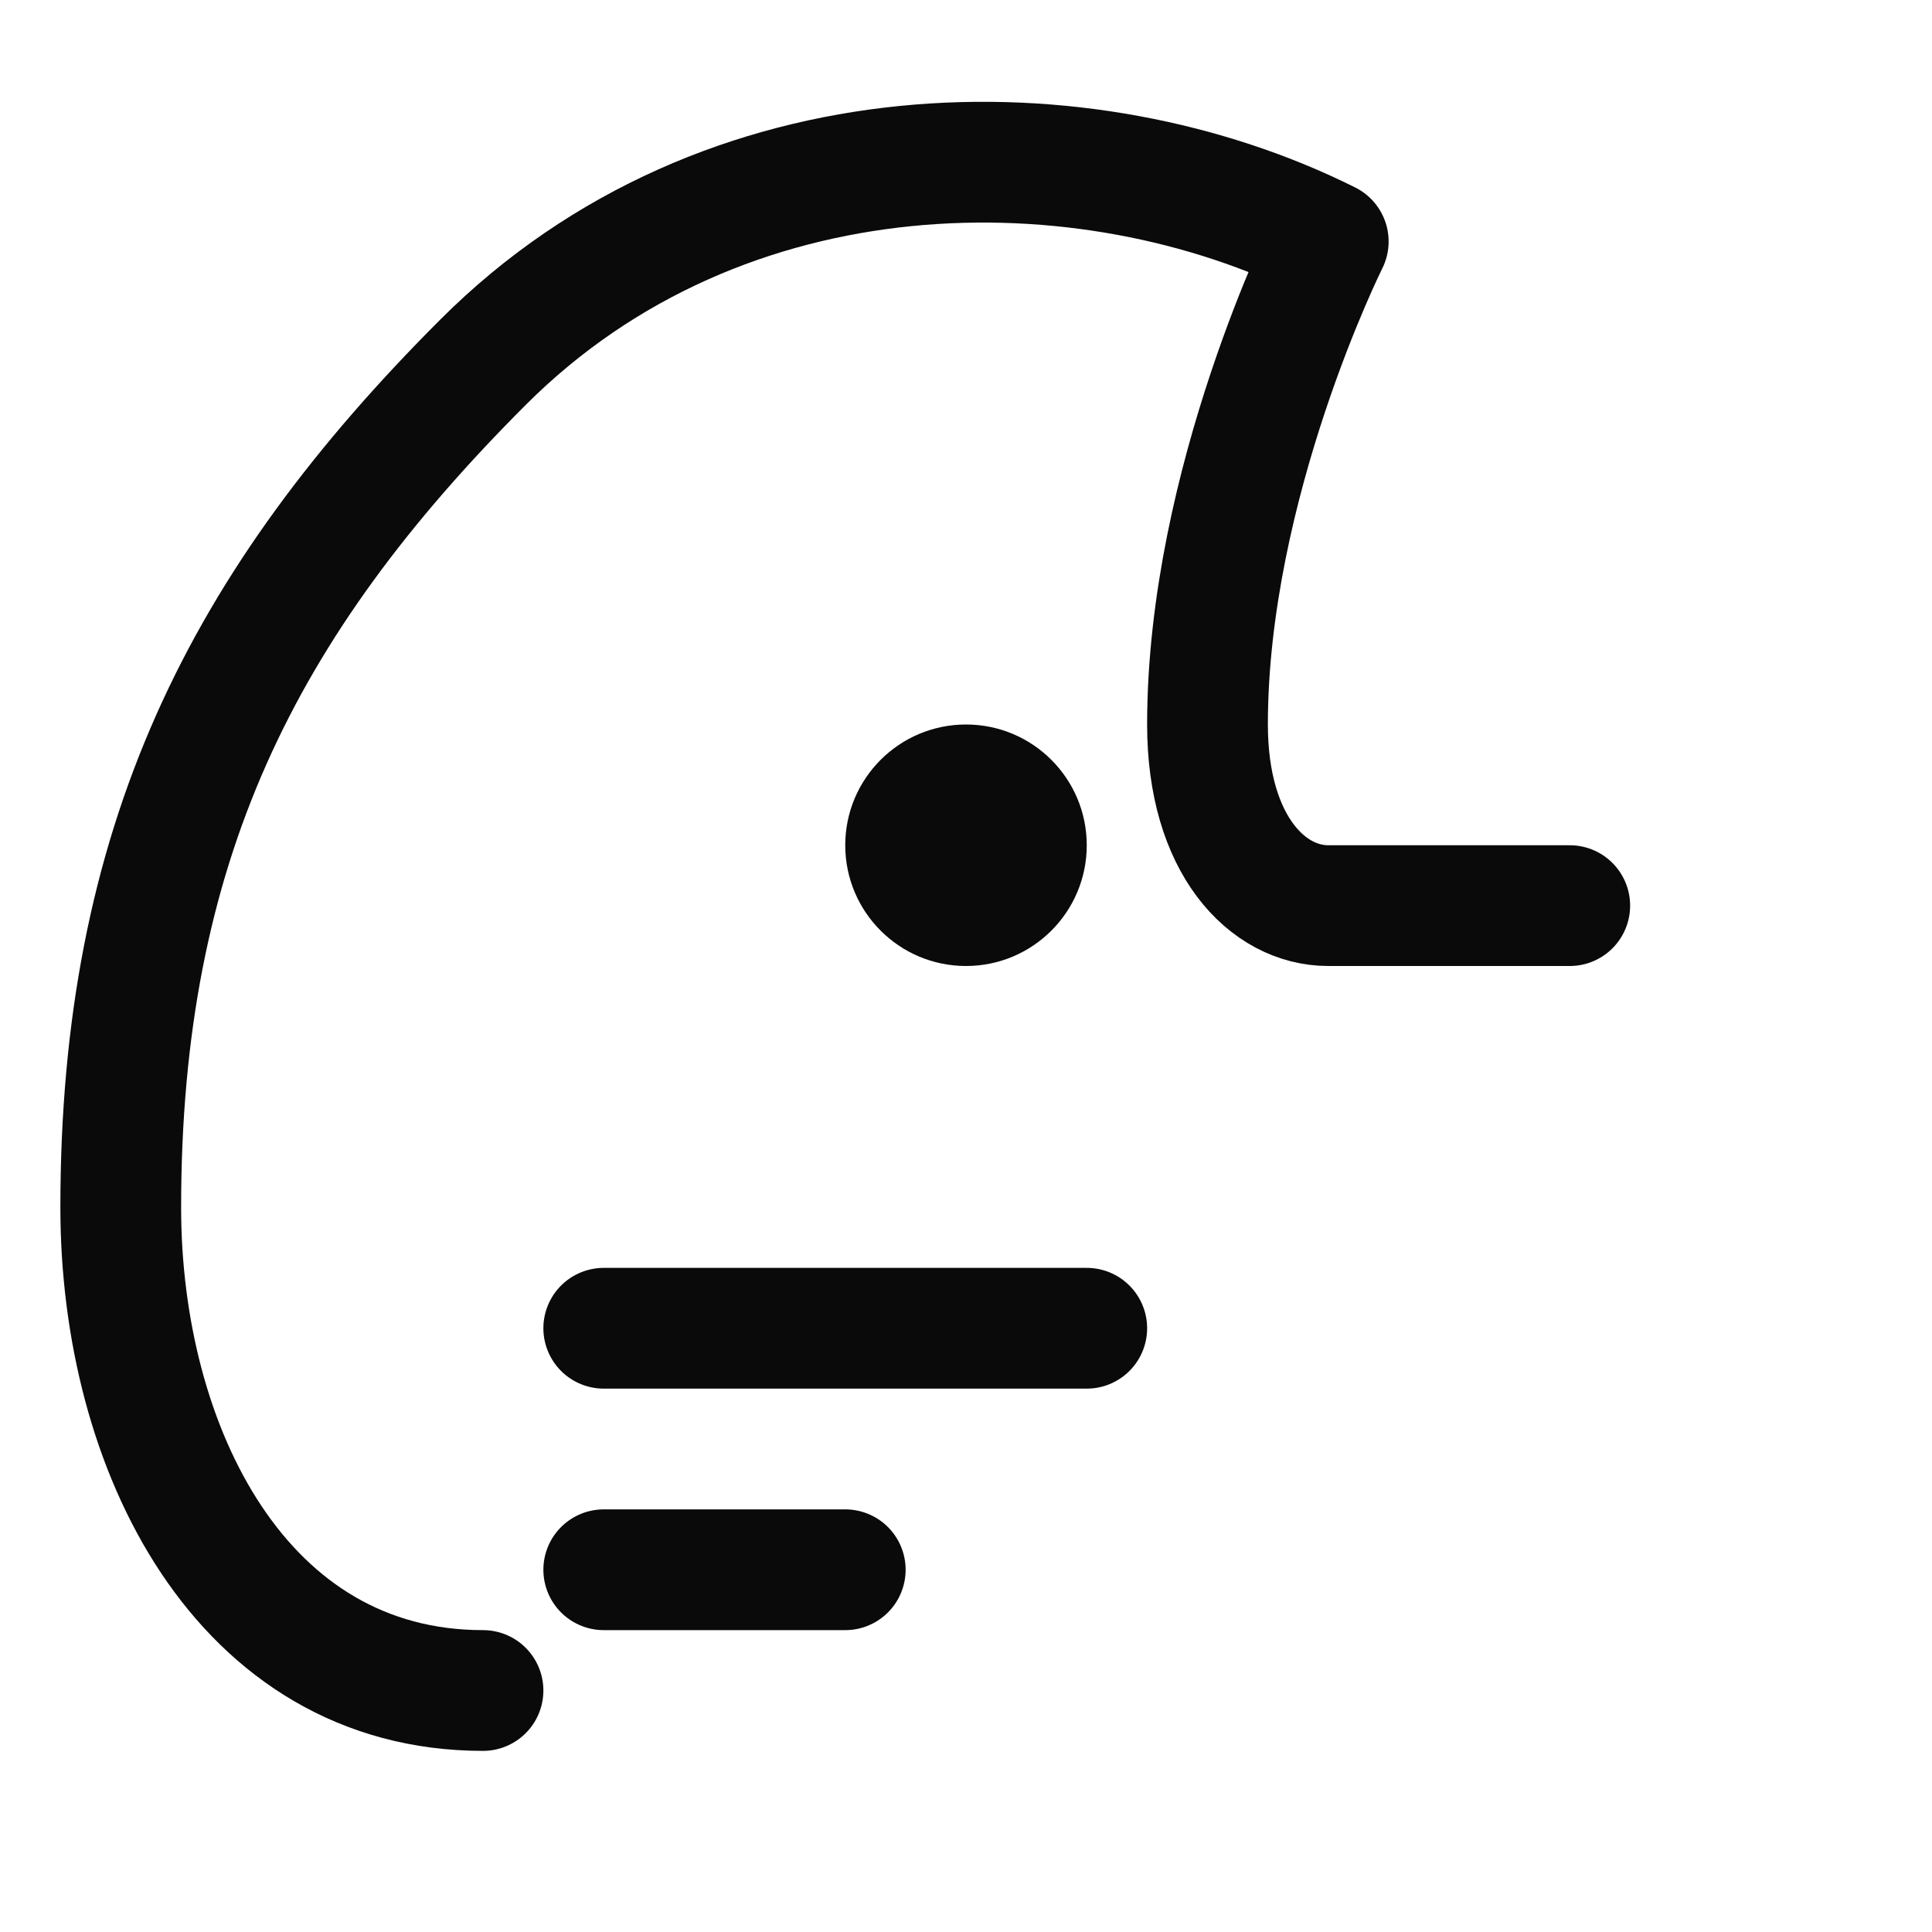
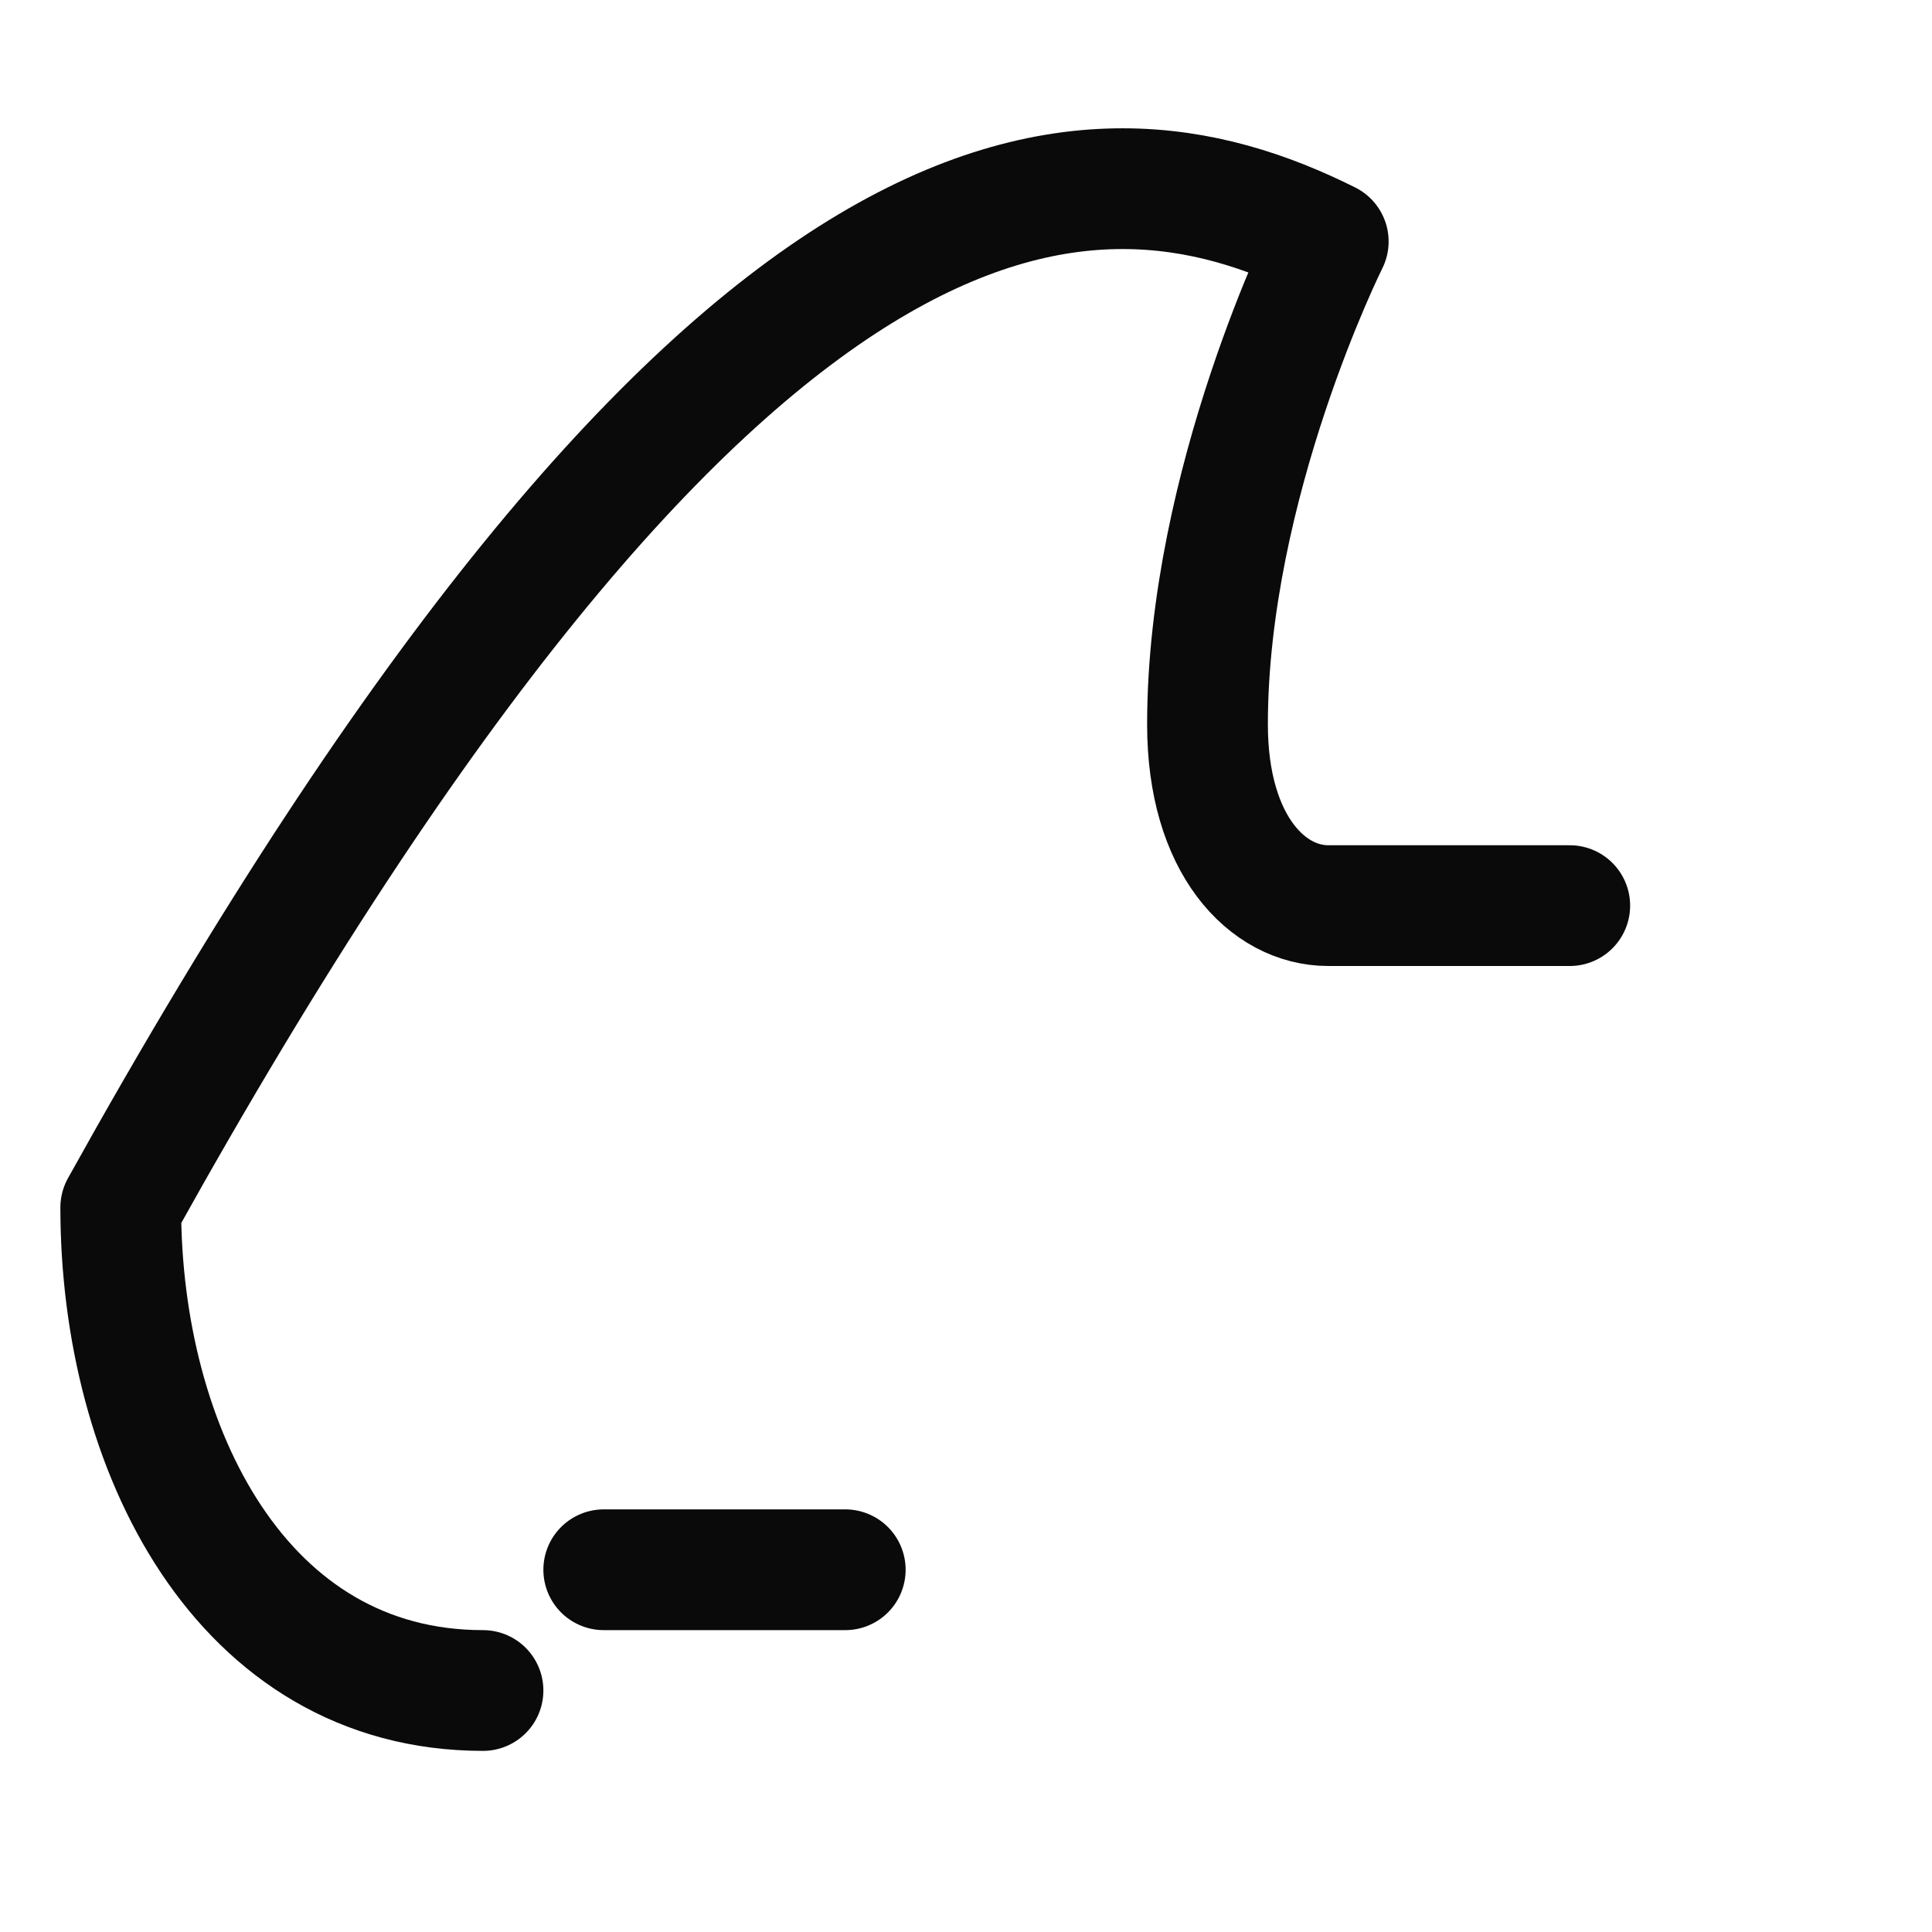
<svg xmlns="http://www.w3.org/2000/svg" viewBox="0 0 32 32">
-   <path fill="none" stroke="#0a0a0a" stroke-width="2" stroke-linecap="round" stroke-linejoin="round" d="M8 28 C4 28 2 24 2 20 C2 14 4 10 8 6 C12 2 18 2 22 4 C22 4 20 8 20 12 C20 14 21 15 22 15 L26 15" />
-   <circle cx="16" cy="14" r="2" fill="#0a0a0a" />
-   <path fill="none" stroke="#0a0a0a" stroke-width="2" stroke-linecap="round" d="M10 22 L18 22" />
+   <path fill="none" stroke="#0a0a0a" stroke-width="2" stroke-linecap="round" stroke-linejoin="round" d="M8 28 C4 28 2 24 2 20 C12 2 18 2 22 4 C22 4 20 8 20 12 C20 14 21 15 22 15 L26 15" />
  <path fill="none" stroke="#0a0a0a" stroke-width="2" stroke-linecap="round" d="M10 26 L14 26" />
</svg>